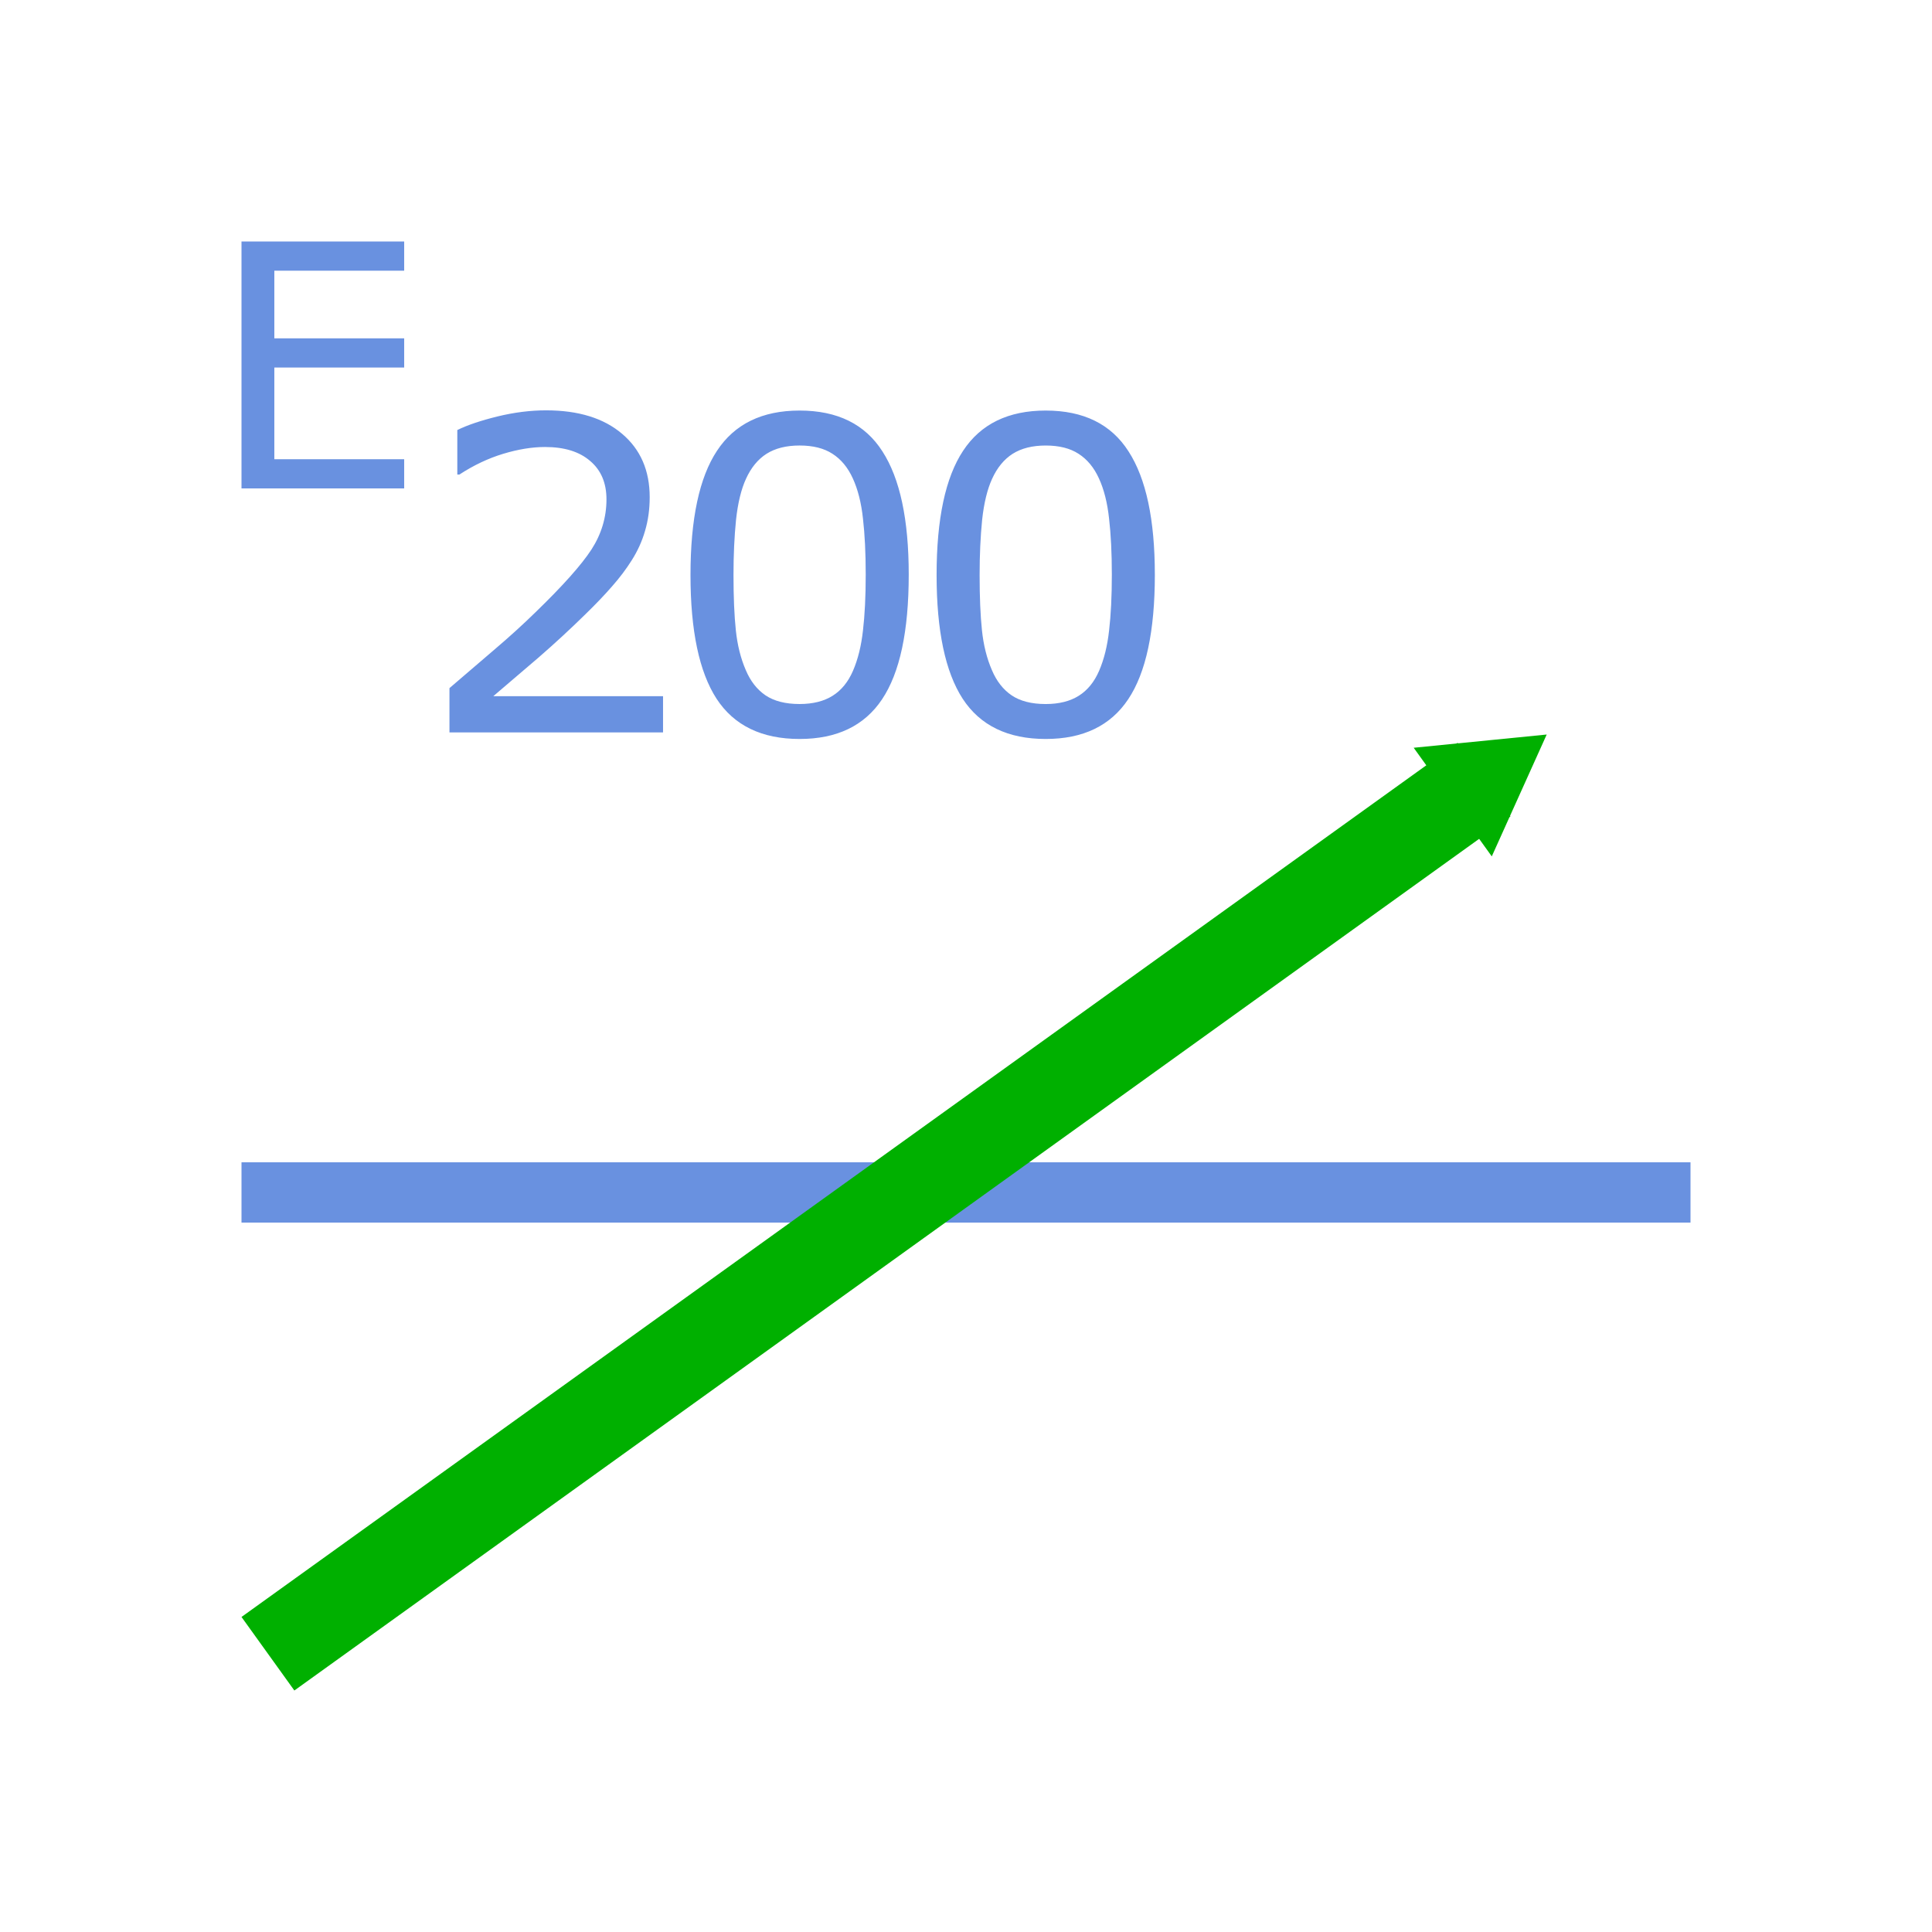
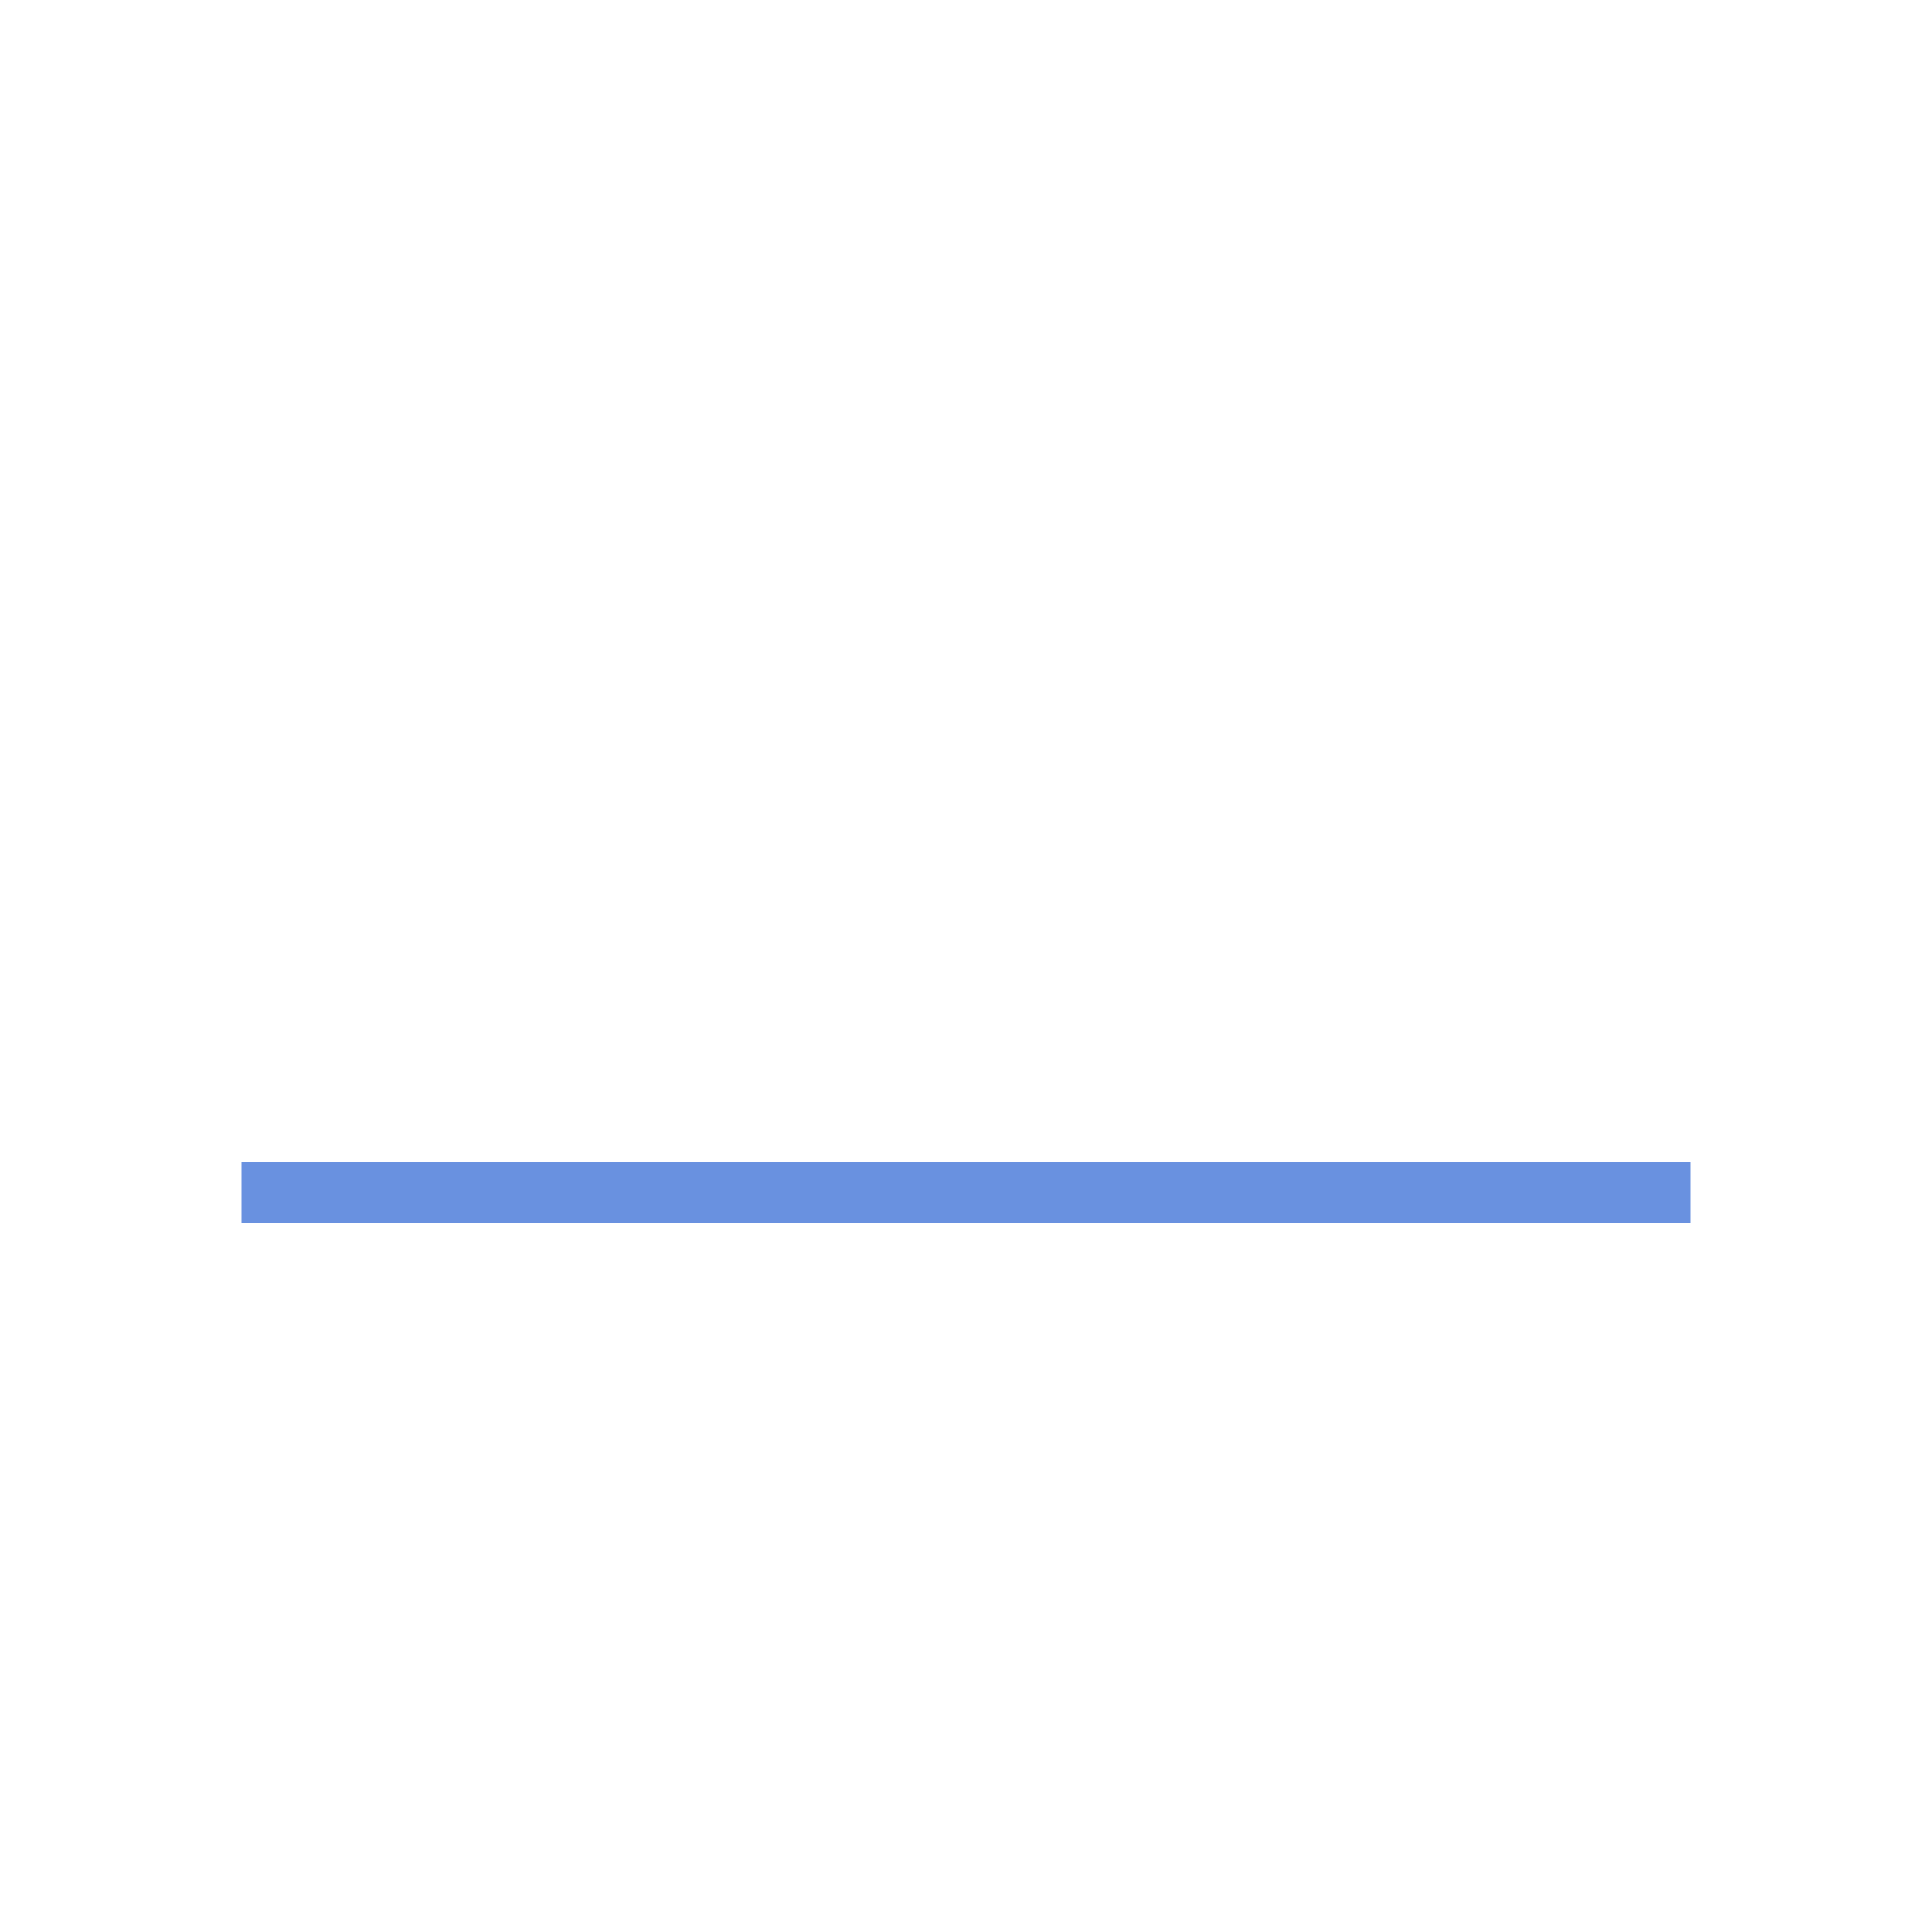
<svg xmlns="http://www.w3.org/2000/svg" xmlns:ns1="http://sodipodi.sourceforge.net/DTD/sodipodi-0.dtd" xmlns:ns2="http://www.inkscape.org/namespaces/inkscape" viewBox="0 0 128 128" version="1.1" id="svg19" ns1:docname="3057.svg" ns2:version="0.92.4 (5da689c313, 2019-01-14)">
  <ns1:namedview pagecolor="#ffffff" bordercolor="#666666" borderopacity="1" objecttolerance="10" gridtolerance="10" guidetolerance="10" ns2:pageopacity="0" ns2:pageshadow="2" ns2:window-width="716" ns2:window-height="480" id="namedview21" showgrid="false" ns2:zoom="1.84375" ns2:cx="45.016949" ns2:cy="64" ns2:window-x="0" ns2:window-y="0" ns2:window-maximized="0" ns2:current-layer="svg19" />
  <defs id="defs5">
    <marker ns2:stockid="TriangleOutM" orient="auto" refY="0.0" refX="0.0" id="TriangleOutM" style="overflow:visible" ns2:isstock="true">
-       <path id="path976" d="M 5.77,0.0 L -2.88,5.0 L -2.88,-5.0 L 5.77,0.0 z " style="fill-rule:evenodd;stroke:#00b000;stroke-width:1pt;stroke-opacity:1;fill:#00b000;fill-opacity:1" transform="scale(0.4)" />
-     </marker>
+       </marker>
    <marker orient="auto" refY="0" refX="0" id="a" overflow="visible">
-       <path d="M2.308 0l-3.46 2v-4l3.46 2z" fill="green" fill-rule="evenodd" stroke="green" stroke-width=".4pt" id="path2" />
-     </marker>
+       </marker>
  </defs>
  <path d="M16 79.003h96" fill="none" fill-rule="evenodd" stroke-width="3.995" stroke="#285bc1" id="path7" style="stroke:#6991e0" />
-   <path d="M17.751 109.564l80.57-57.915" fill="none" fill-rule="evenodd" stroke="green" stroke-width="6" marker-end="url(#a)" id="path9" style="stroke:#00b000;marker-end:url(#TriangleOutM)" />
  <g fill="#285bc1" id="g17" style="fill:#6991e0">
    <g style="line-height:125%;fill:#6991e0" font-weight="400" font-size="28.75" font-family="sans-serif" letter-spacing="-2" word-spacing="0" id="g13">
-       <path d="M43.928 48.524h-14.15V45.59l2.948-2.527q1.488-1.263 2.766-2.513 2.695-2.61 3.692-4.141.996-1.544.996-3.327 0-1.628-1.08-2.541-1.068-.926-2.99-.926-1.278 0-2.766.449t-2.906 1.375h-.14v-2.948q.996-.49 2.653-.898 1.67-.407 3.228-.407 3.215 0 5.04 1.558 1.825 1.544 1.825 4.198 0 1.193-.309 2.232-.295 1.024-.884 1.95-.548.871-1.292 1.714-.73.842-1.783 1.867-1.502 1.474-3.102 2.863-1.6 1.376-2.99 2.555h11.244v2.4zM60.206 38.065q0 5.63-1.769 8.269-1.755 2.625-5.46 2.625-3.763 0-5.504-2.667-1.726-2.667-1.726-8.198 0-5.574 1.755-8.227 1.754-2.667 5.474-2.667 3.763 0 5.49 2.71 1.74 2.695 1.74 8.155zm-3.692 6.374q.491-1.137.66-2.668.182-1.544.182-3.706 0-2.133-.182-3.706-.169-1.572-.674-2.667-.491-1.08-1.348-1.628-.842-.548-2.176-.548-1.32 0-2.19.548-.856.547-1.361 1.656-.478 1.04-.66 2.71-.169 1.67-.169 3.664 0 2.19.155 3.663.154 1.474.66 2.64.463 1.095 1.305 1.67.857.576 2.26.576 1.32 0 2.19-.548.87-.547 1.348-1.656zM76.512 38.065q0 5.63-1.77 8.269-1.754 2.625-5.46 2.625-3.762 0-5.503-2.667-1.727-2.667-1.727-8.198 0-5.574 1.755-8.227 1.755-2.667 5.475-2.667 3.762 0 5.489 2.71 1.74 2.695 1.74 8.155zM72.82 44.44q.491-1.137.66-2.668.182-1.544.182-3.706 0-2.133-.183-3.706-.168-1.572-.673-2.667-.492-1.08-1.348-1.628-.842-.548-2.176-.548-1.32 0-2.19.548-.856.547-1.362 1.656-.477 1.04-.66 2.71-.168 1.67-.168 3.664 0 2.19.155 3.663.154 1.474.66 2.64.463 1.095 1.305 1.67.856.576 2.26.576 1.32 0 2.19-.548.87-.547 1.348-1.656z" id="path11" style="fill:#6991e0" />
-     </g>
-     <path d="M26.778 32.359H16V16h10.778v1.934h-8.603v4.482h8.603v1.934h-8.603v6.075h8.603v1.934z" font-size="22.5" font-weight="400" font-family="sans-serif" letter-spacing="0" word-spacing="0" id="path15" style="fill:#6991e0" />
+       </g>
  </g>
</svg>